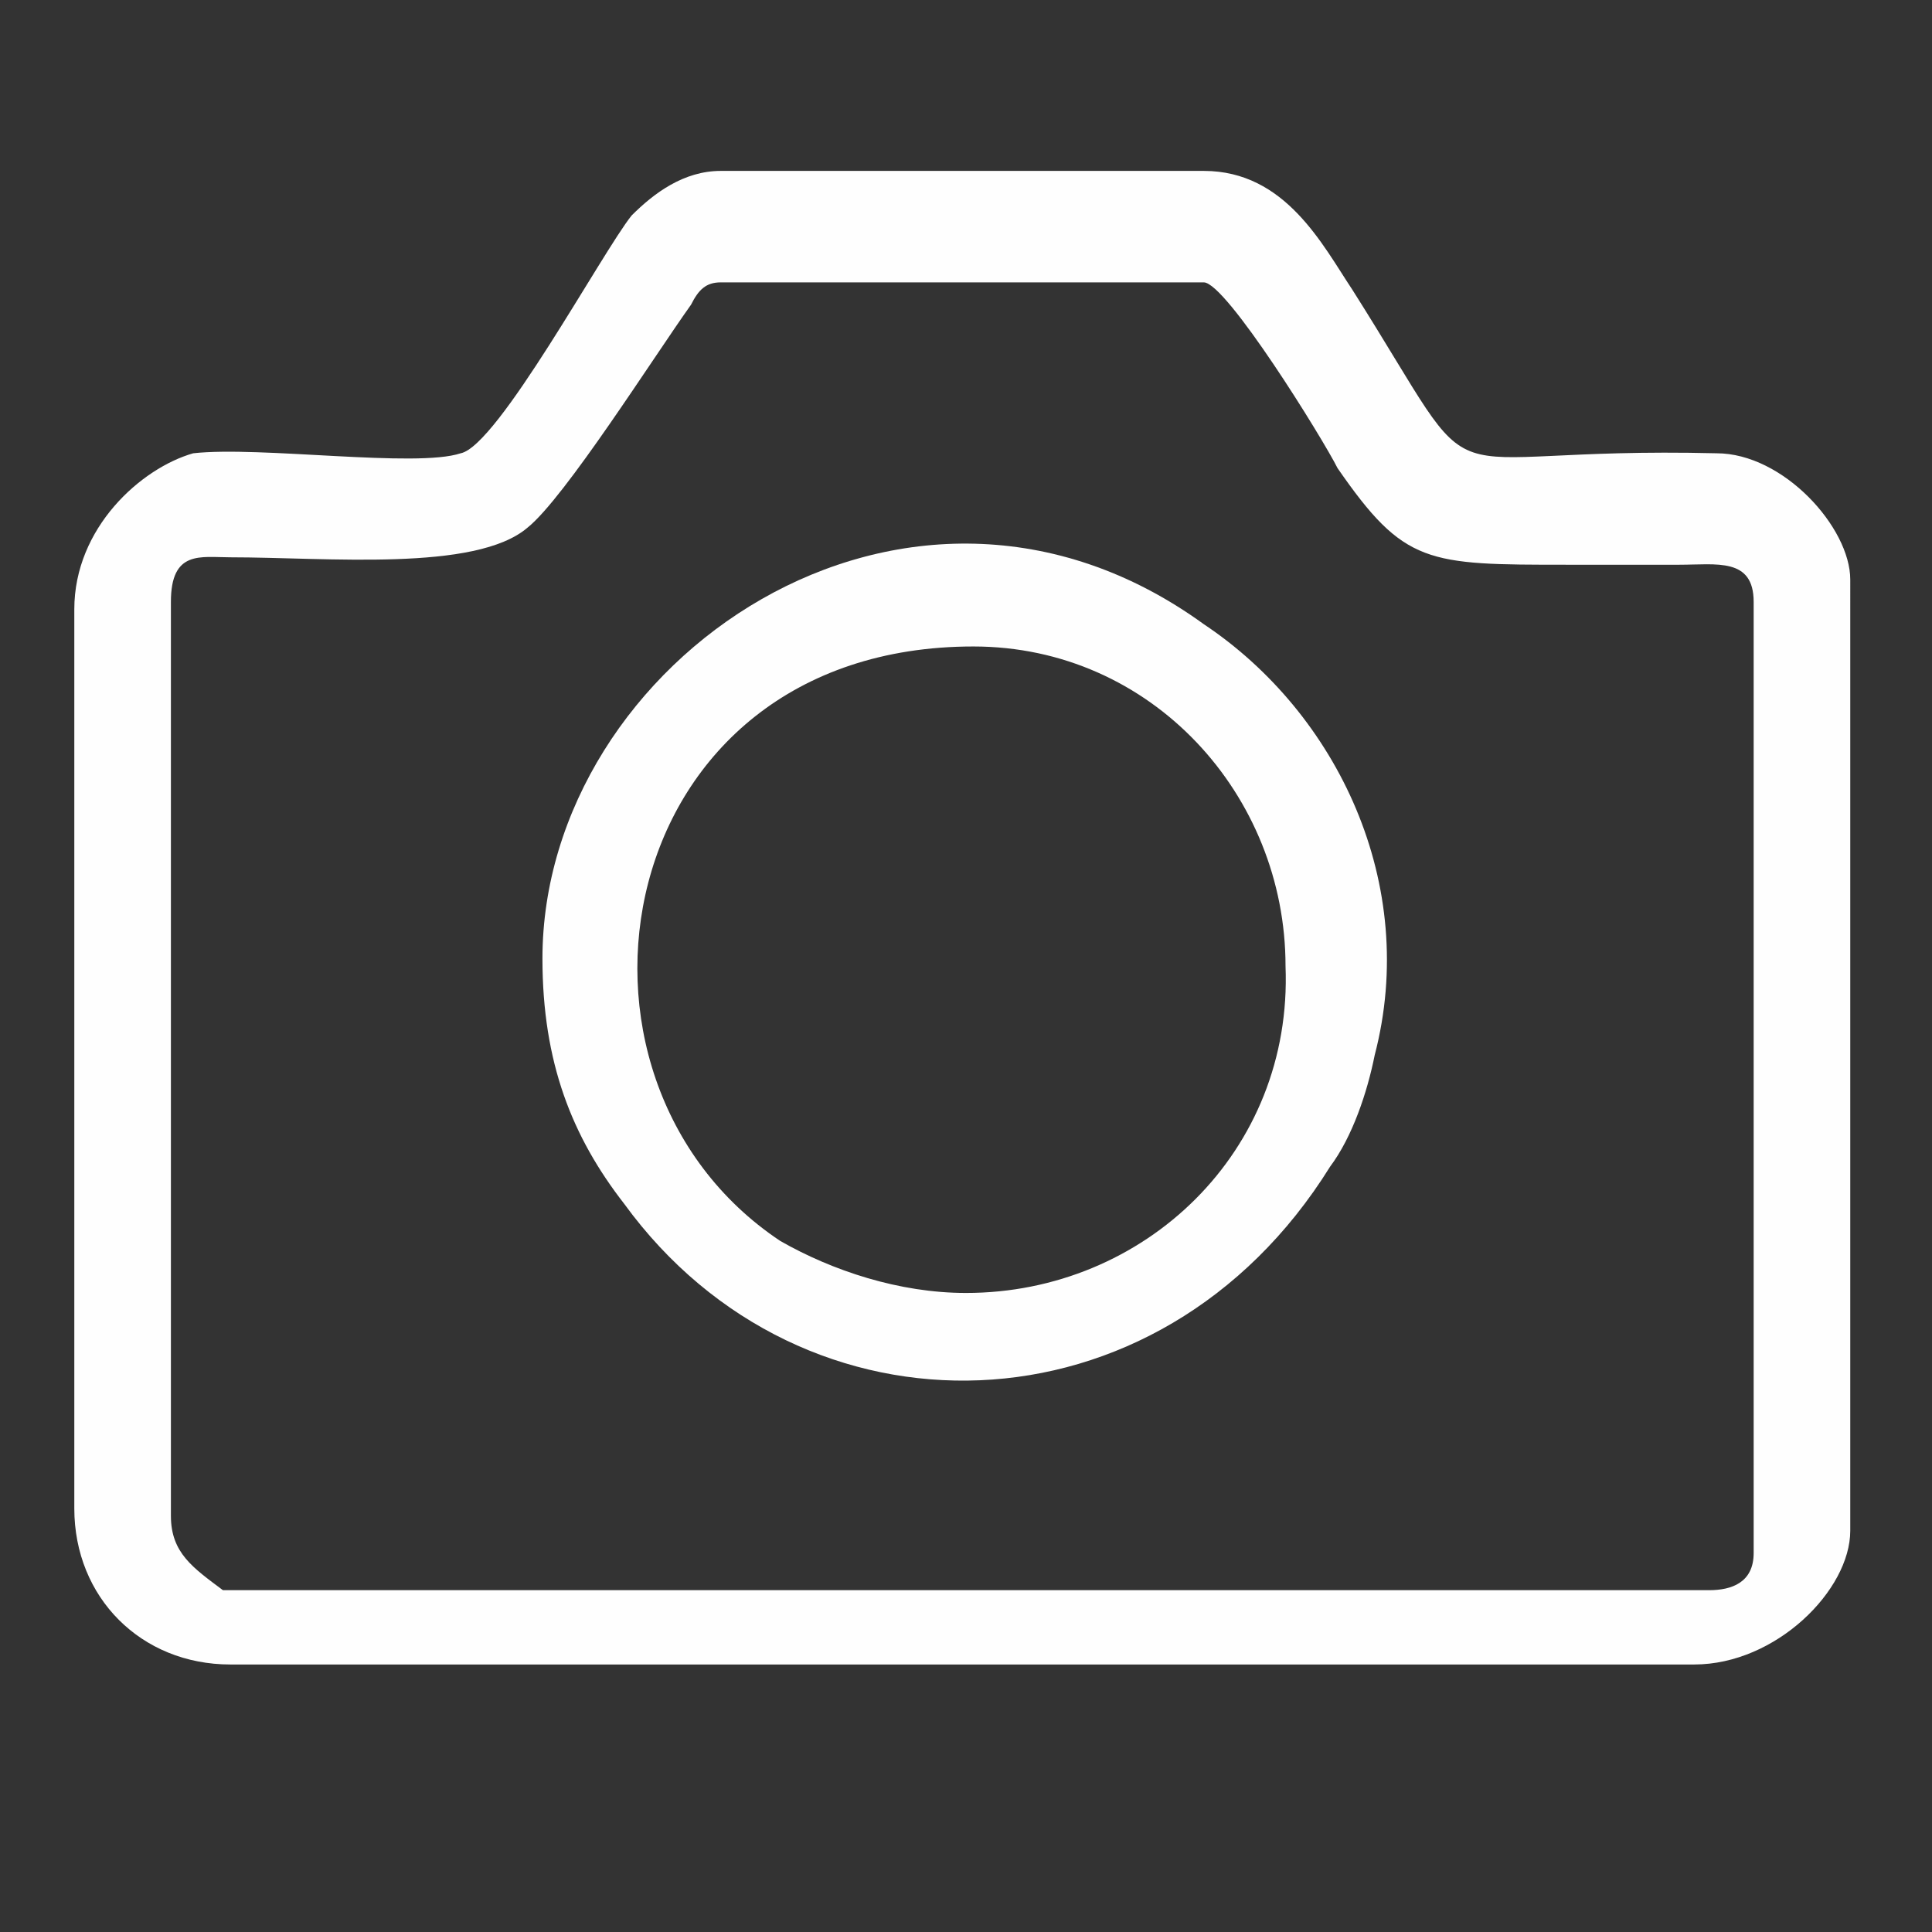
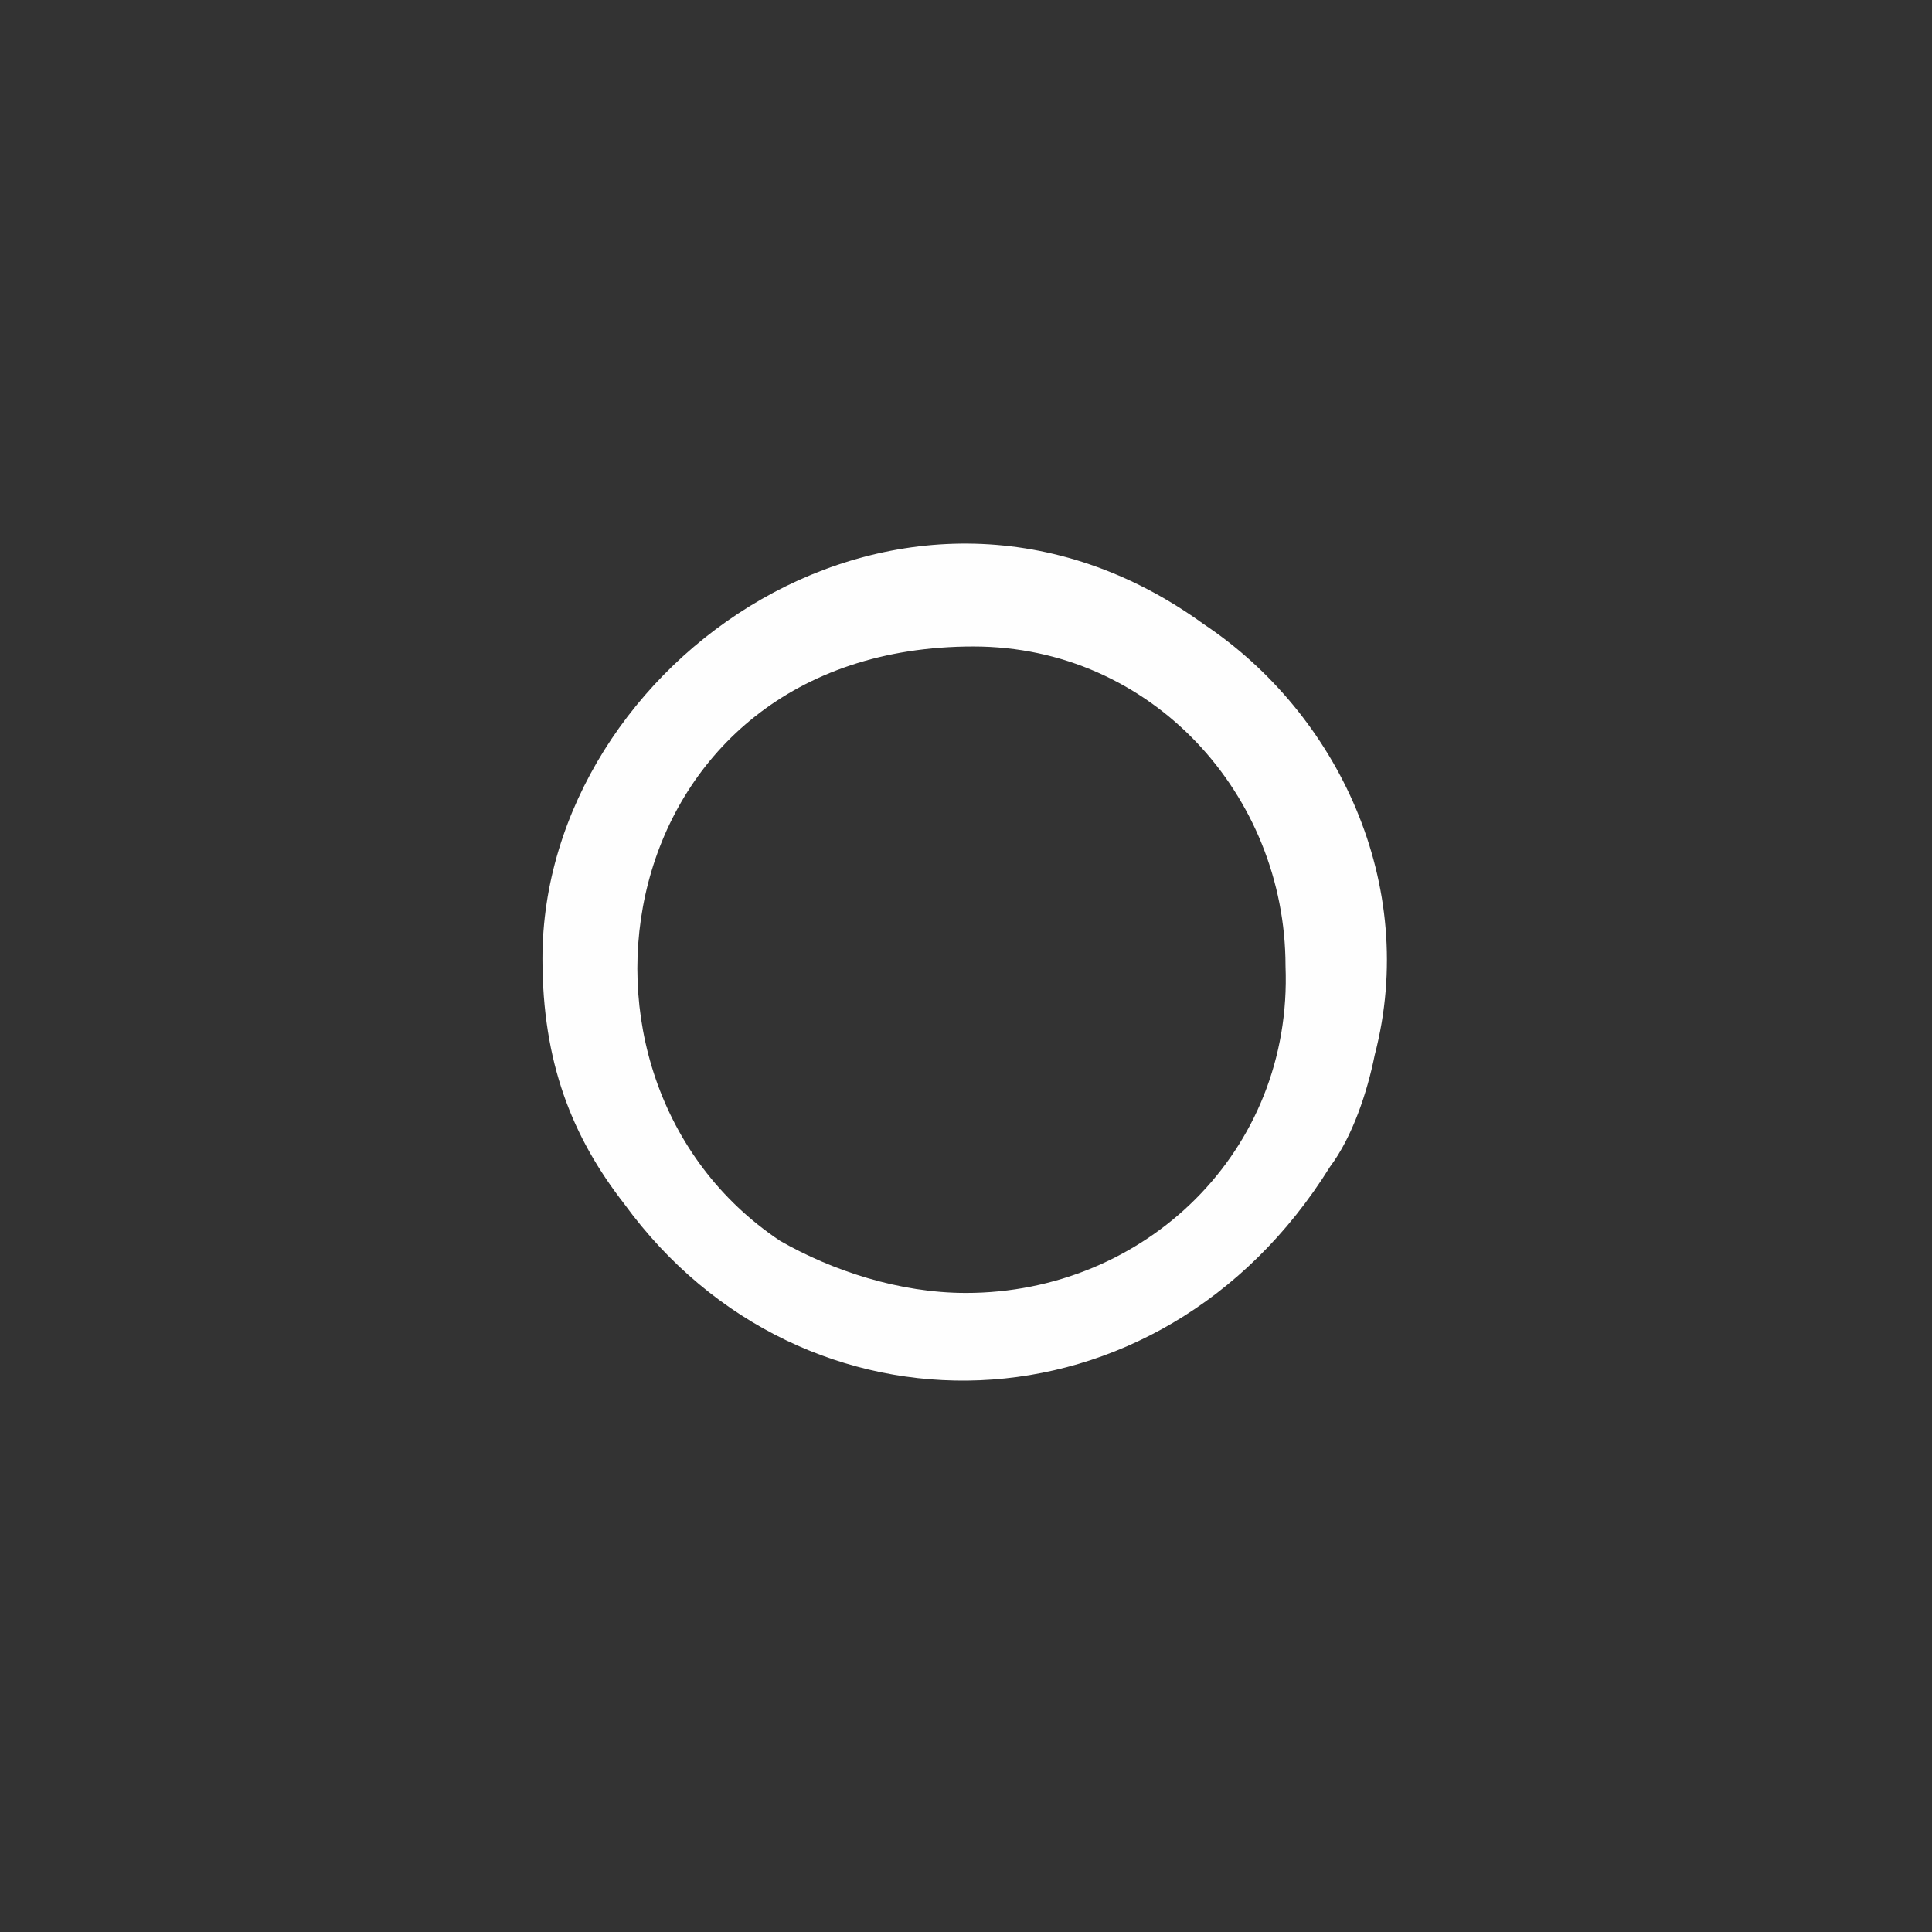
<svg xmlns="http://www.w3.org/2000/svg" version="1.1" id="Réteg_1" x="0px" y="0px" viewBox="0 0 26 26" enable-background="new 0 0 26 26" xml:space="preserve">
  <rect x="0" y="0" width="26" height="26" fill="#333333" stroke="none" />
-   <path fill-rule="evenodd" clip-rule="evenodd" fill="#FEFEFE" d="M1,8.2v12.1c0,1.2,0.9,2.1,2.1,2.1h19.7c1.1,0,2.1-1,2.1-1.8V7.8  c0-0.7-0.9-1.7-1.8-1.7c-4.1-0.1-3,0.8-4.9-2.2c-0.4-0.6-0.9-1.6-2-1.6H9.7c-0.5,0-0.9,0.3-1.2,0.6C8.1,3.4,6.7,6,6.2,6.1  C5.6,6.3,3.5,6,2.6,6.1C1.9,6.3,1,7.1,1,8.2 M2.3,20.4V8.1c0-0.7,0.4-0.6,0.8-0.6c1.3,0,3.3,0.2,4-0.4c0.5-0.4,1.7-2.3,2.2-3  c0.1-0.2,0.2-0.3,0.4-0.3h6.5c0.3,0,1.6,2.1,1.8,2.5c0.9,1.3,1.2,1.3,3.1,1.3c0.5,0,1,0,1.5,0c0.5,0,1-0.1,1,0.5v12.8  c0,0.4-0.3,0.5-0.6,0.5H3C2.6,21.1,2.3,20.9,2.3,20.4z" />
  <path fill-rule="evenodd" clip-rule="evenodd" fill="#FEFEFE" d="M7.3,12.9c0,1.4,0.4,2.4,1.1,3.3c2.4,3.3,7.2,3.2,9.5-0.5  c0.3-0.4,0.5-1,0.6-1.5c0.6-2.3-0.5-4.6-2.3-5.8C12.2,5.5,7.3,8.9,7.3,12.9 M13,17.4c-0.9,0-1.8-0.3-2.5-0.7c-3.3-2.2-2.3-8,2.6-8  c2.4,0,4.2,2,4.2,4.3C17.4,15.5,15.4,17.4,13,17.4z" />
</svg>